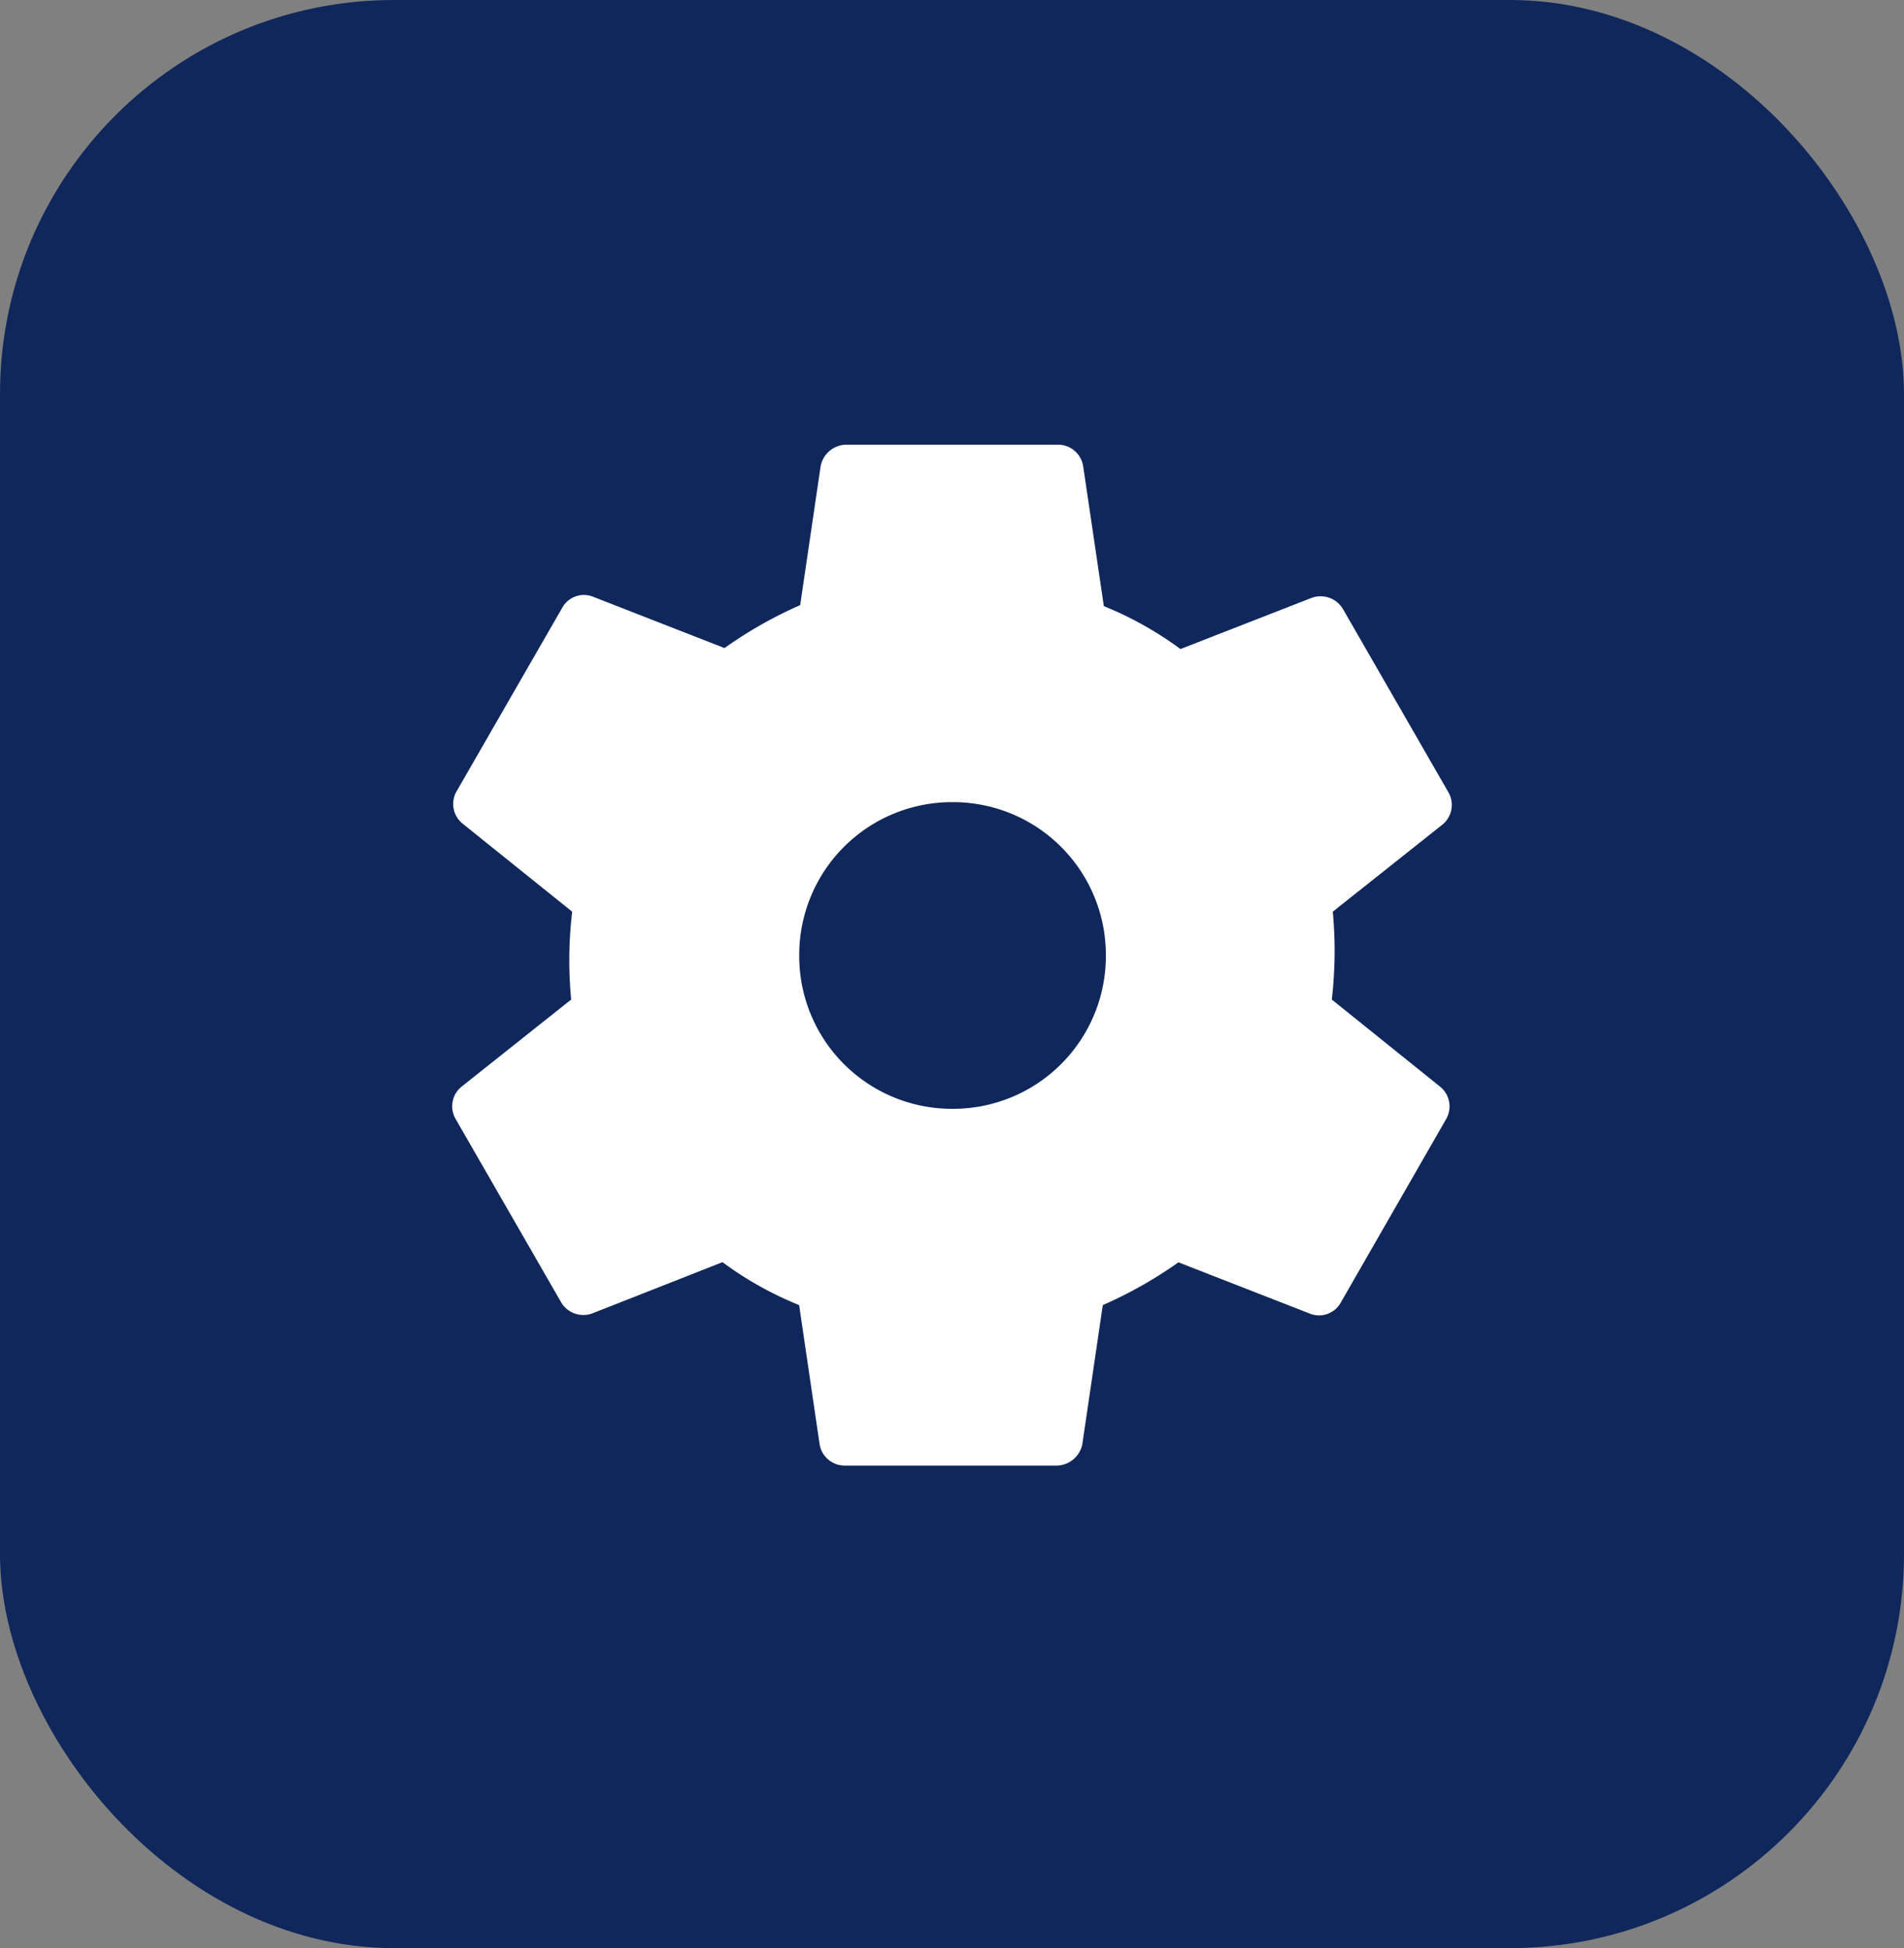
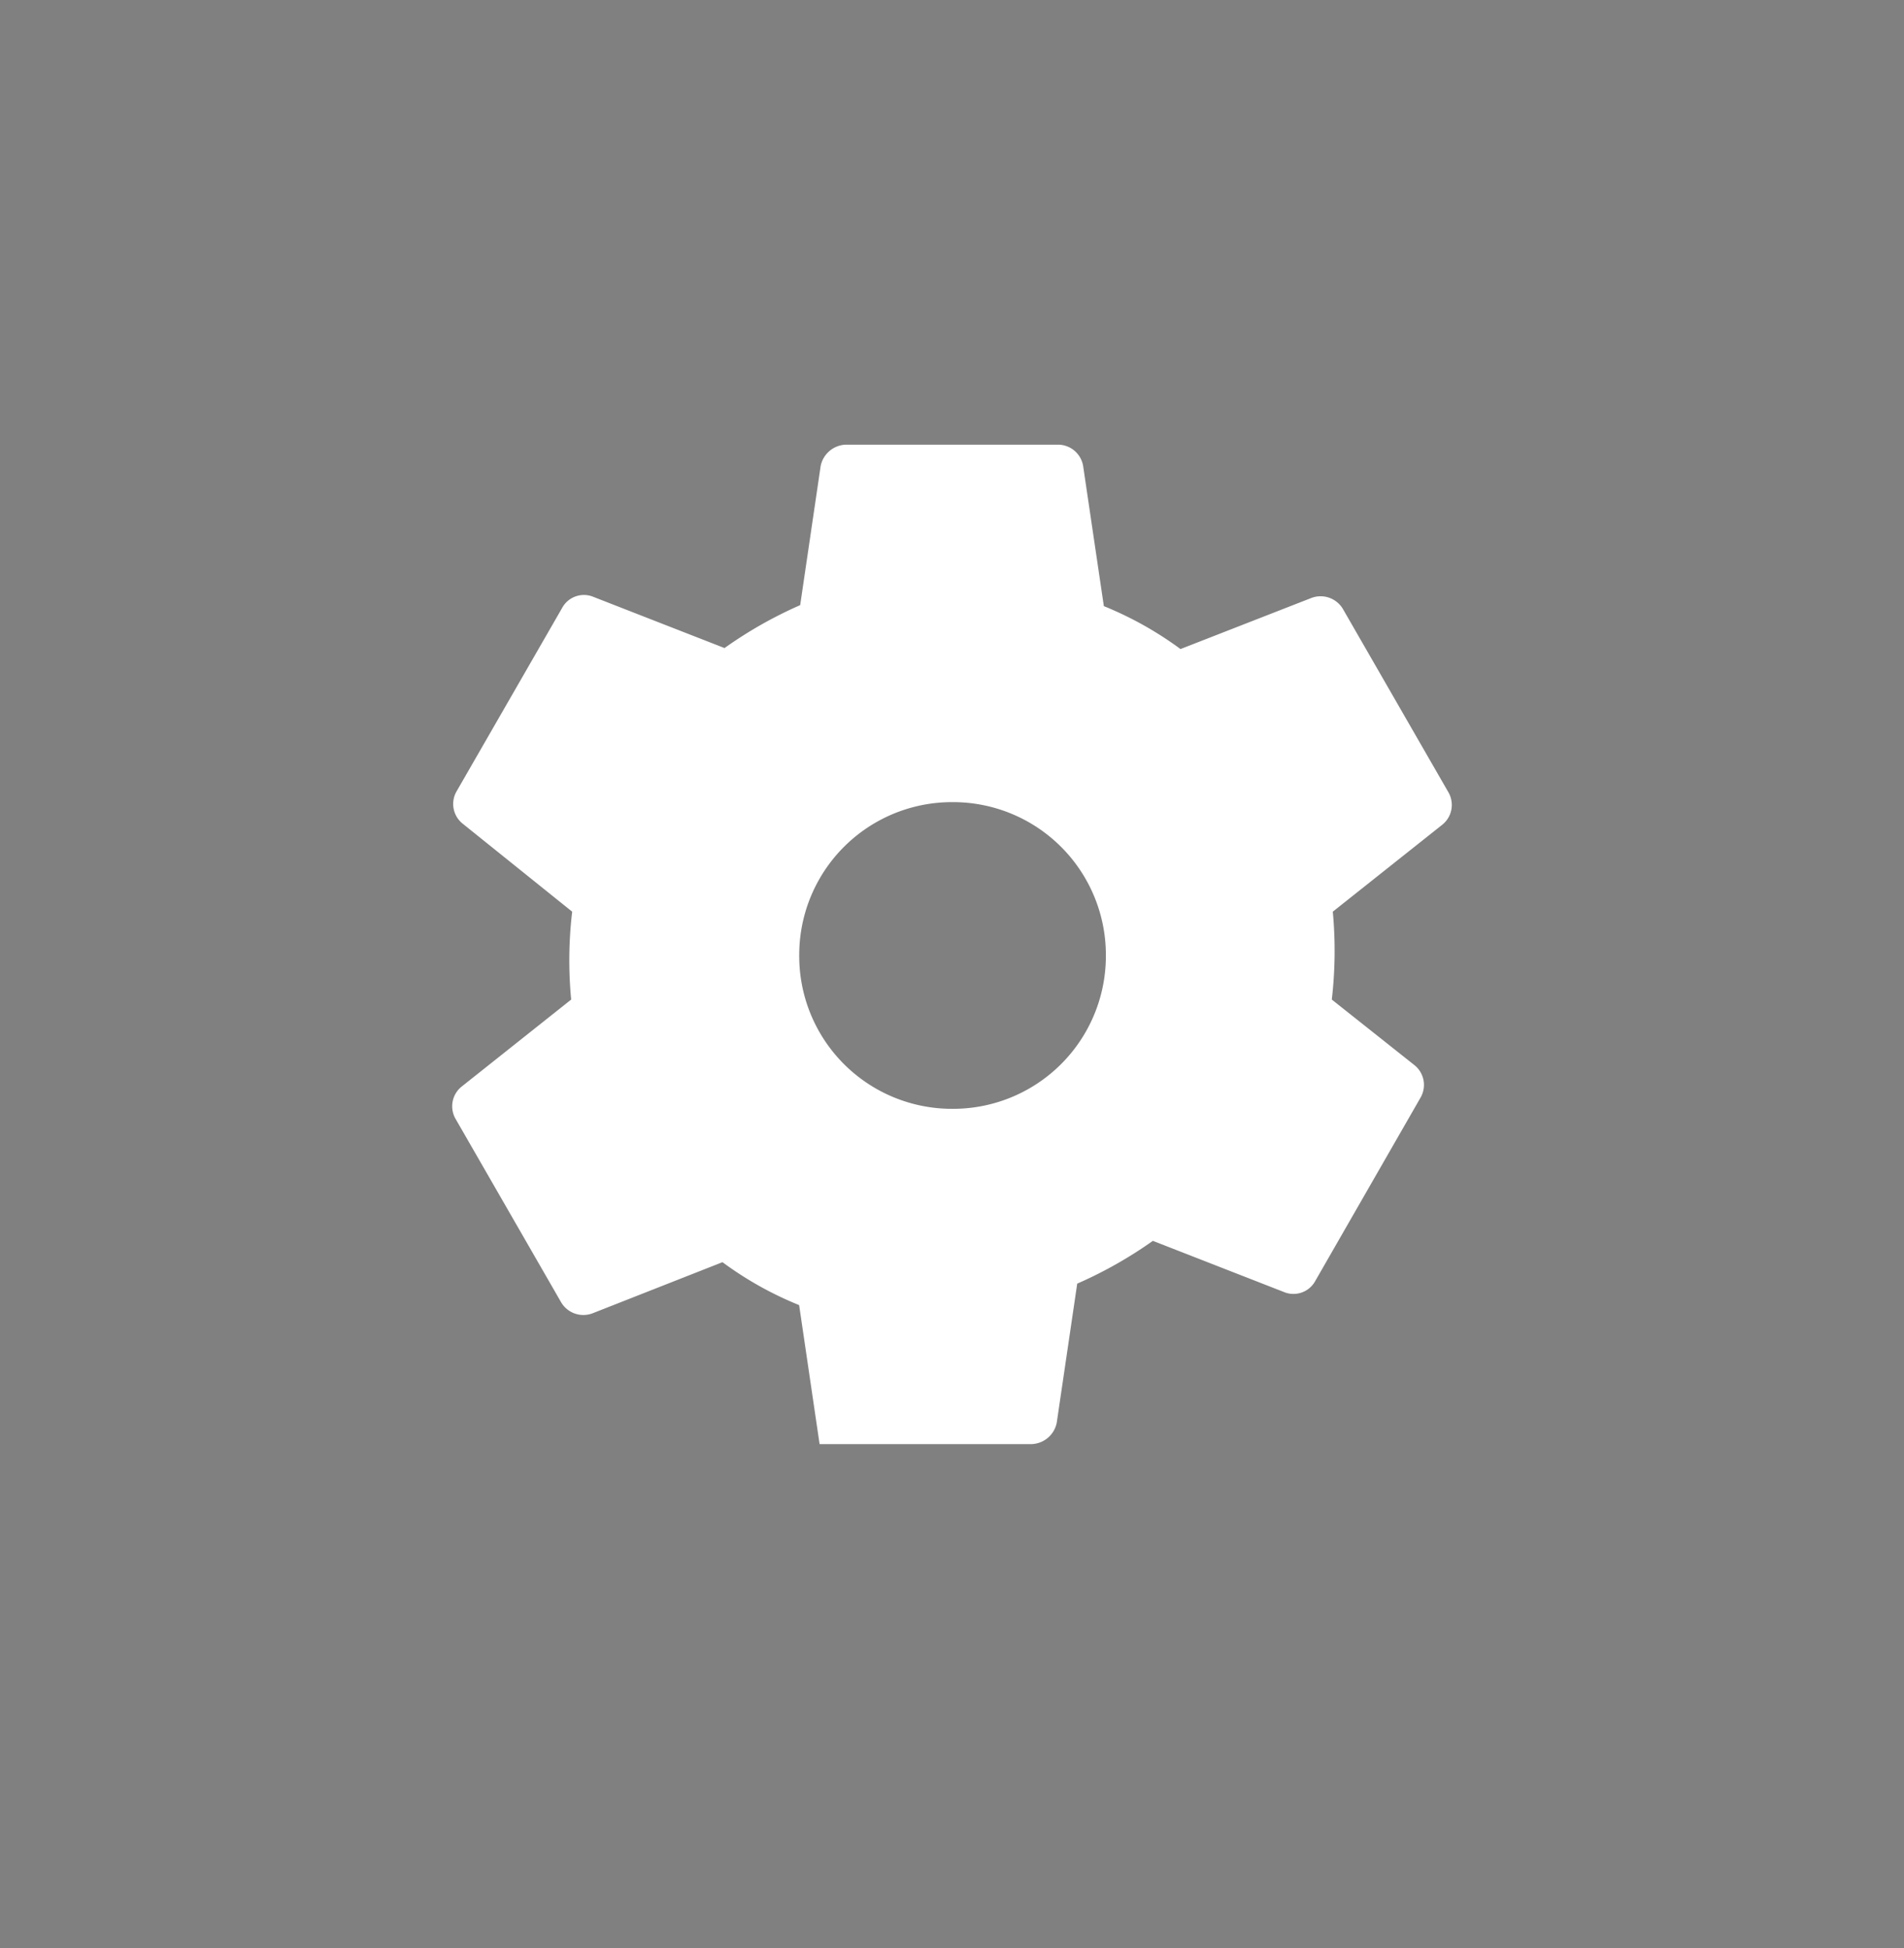
<svg xmlns="http://www.w3.org/2000/svg" width="72.486" height="74.173" viewBox="0 0 72.486 74.173">
  <rect x="0" y="0" width="72.486" height="74.173" fill="#808080" stroke="none" />
  <g id="Group_3286" data-name="Group 3286" transform="translate(-699.245 -638.992)">
    <g id="Group_3280" data-name="Group 3280">
      <g id="Rectangle_2_copy_6" data-name="Rectangle 2 copy 6" transform="translate(699.245 638.992)">
-         <rect id="Rectangle_2_copy_6-2" data-name="Rectangle 2 copy 6" width="72.486" height="74.173" rx="15" fill="#10275b" />
-       </g>
+         </g>
    </g>
    <g id="Group_3161" data-name="Group 3161" transform="translate(581.887 548.279)">
      <g id="Group_3160" data-name="Group 3160" transform="translate(134.574 107.641)">
        <g id="Group_3159" data-name="Group 3159">
-           <path id="Path_4818" data-name="Path 4818" d="M168.06,128.77a16.082,16.082,0,0,0,.038-3.346l4.165-3.308a.965.965,0,0,0,.233-1.244l-4.008-6.965a.988.988,0,0,0-1.206-.427l-4.982,1.945a13.393,13.393,0,0,0-2.918-1.634L158.6,108.5a.972.972,0,0,0-.971-.857h-8.055a1.011,1.011,0,0,0-.974.817l-.779,5.293a16.093,16.093,0,0,0-2.88,1.634l-4.982-1.945a.944.944,0,0,0-1.206.427l-4.008,6.965a.96.96,0,0,0,.233,1.244l4.163,3.346a15.742,15.742,0,0,0-.038,3.346l-4.163,3.308a.96.96,0,0,0-.233,1.244l4.008,6.965a.983.983,0,0,0,1.206.427l4.942-1.945a13.275,13.275,0,0,0,2.918,1.634l.779,5.293a.967.967,0,0,0,.974.817h8.055a1.012,1.012,0,0,0,.974-.817l.779-5.293a16.245,16.245,0,0,0,2.88-1.629l4.982,1.945a.946.946,0,0,0,1.206-.427l4-6.967a.965.965,0,0,0-.233-1.244Zm-14.438,4.16a5.814,5.814,0,0,1-5.837-5.8.107.107,0,0,1,0-.04,5.815,5.815,0,0,1,5.794-5.837h.043a5.819,5.819,0,0,1,5.837,5.8v.04a5.817,5.817,0,0,1-5.8,5.837Z" transform="translate(-134.574 -107.641)" fill="#fff" />
+           <path id="Path_4818" data-name="Path 4818" d="M168.06,128.77a16.082,16.082,0,0,0,.038-3.346l4.165-3.308a.965.965,0,0,0,.233-1.244l-4.008-6.965a.988.988,0,0,0-1.206-.427l-4.982,1.945a13.393,13.393,0,0,0-2.918-1.634L158.6,108.5a.972.972,0,0,0-.971-.857h-8.055a1.011,1.011,0,0,0-.974.817l-.779,5.293a16.093,16.093,0,0,0-2.88,1.634l-4.982-1.945a.944.944,0,0,0-1.206.427l-4.008,6.965a.96.96,0,0,0,.233,1.244l4.163,3.346a15.742,15.742,0,0,0-.038,3.346l-4.163,3.308a.96.96,0,0,0-.233,1.244l4.008,6.965a.983.983,0,0,0,1.206.427l4.942-1.945a13.275,13.275,0,0,0,2.918,1.634l.779,5.293h8.055a1.012,1.012,0,0,0,.974-.817l.779-5.293a16.245,16.245,0,0,0,2.88-1.629l4.982,1.945a.946.946,0,0,0,1.206-.427l4-6.967a.965.965,0,0,0-.233-1.244Zm-14.438,4.16a5.814,5.814,0,0,1-5.837-5.8.107.107,0,0,1,0-.04,5.815,5.815,0,0,1,5.794-5.837h.043a5.819,5.819,0,0,1,5.837,5.8v.04a5.817,5.817,0,0,1-5.8,5.837Z" transform="translate(-134.574 -107.641)" fill="#fff" />
        </g>
      </g>
    </g>
  </g>
</svg>